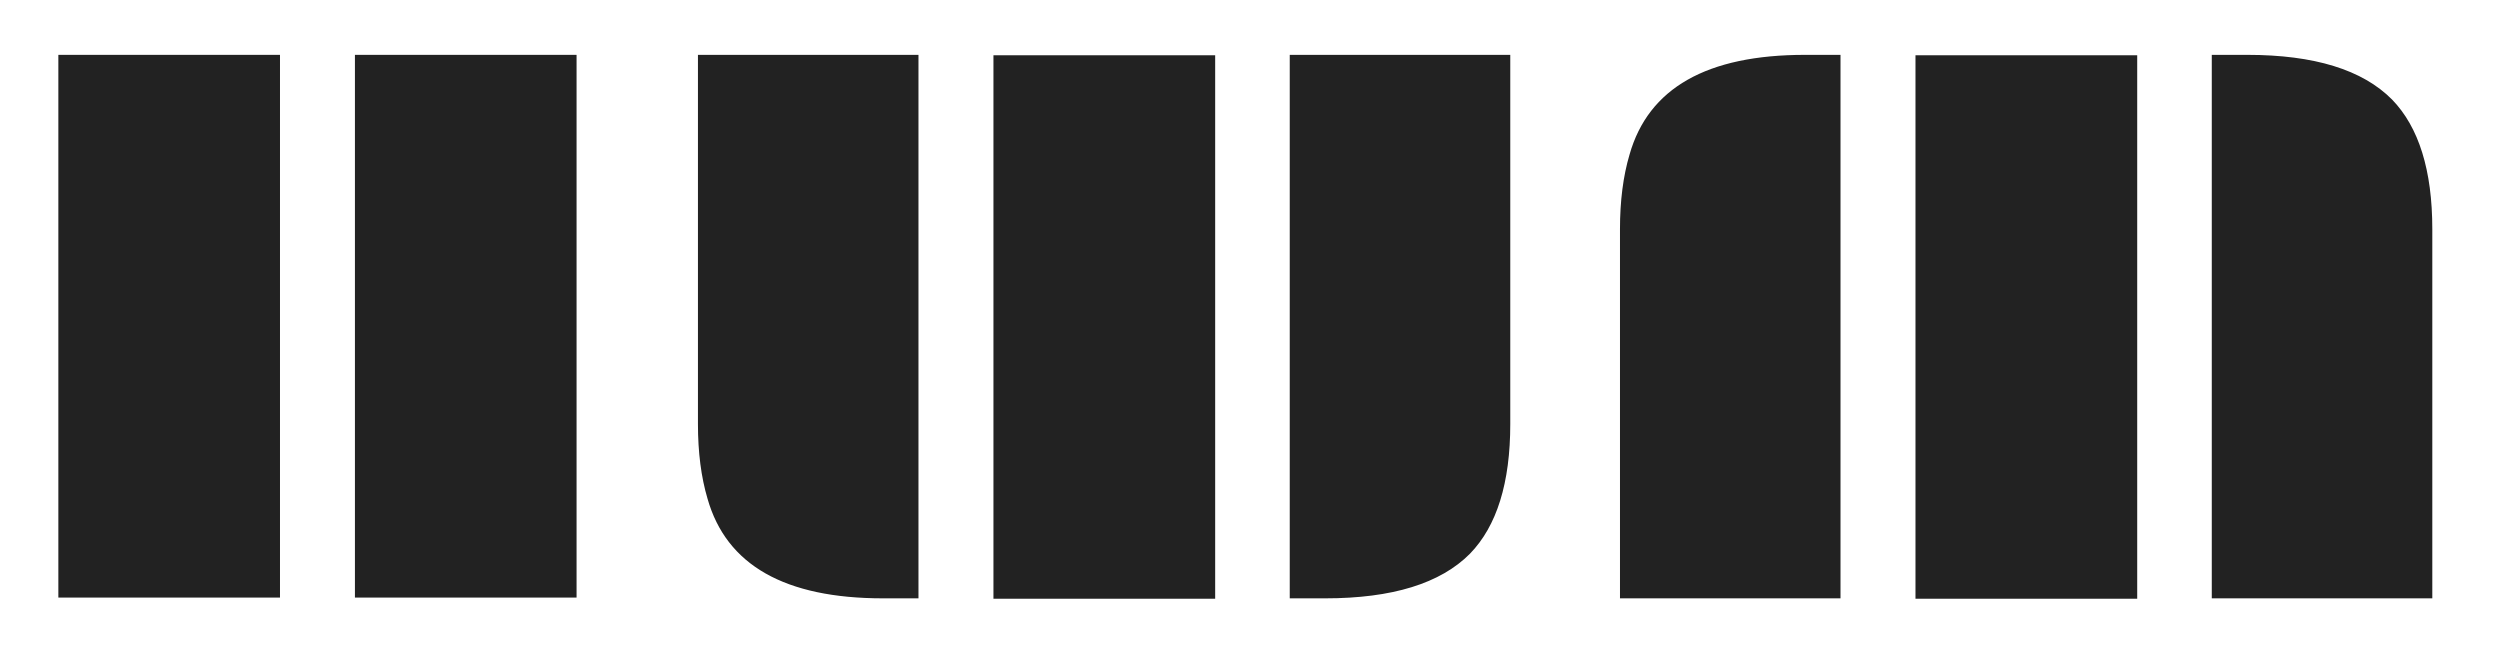
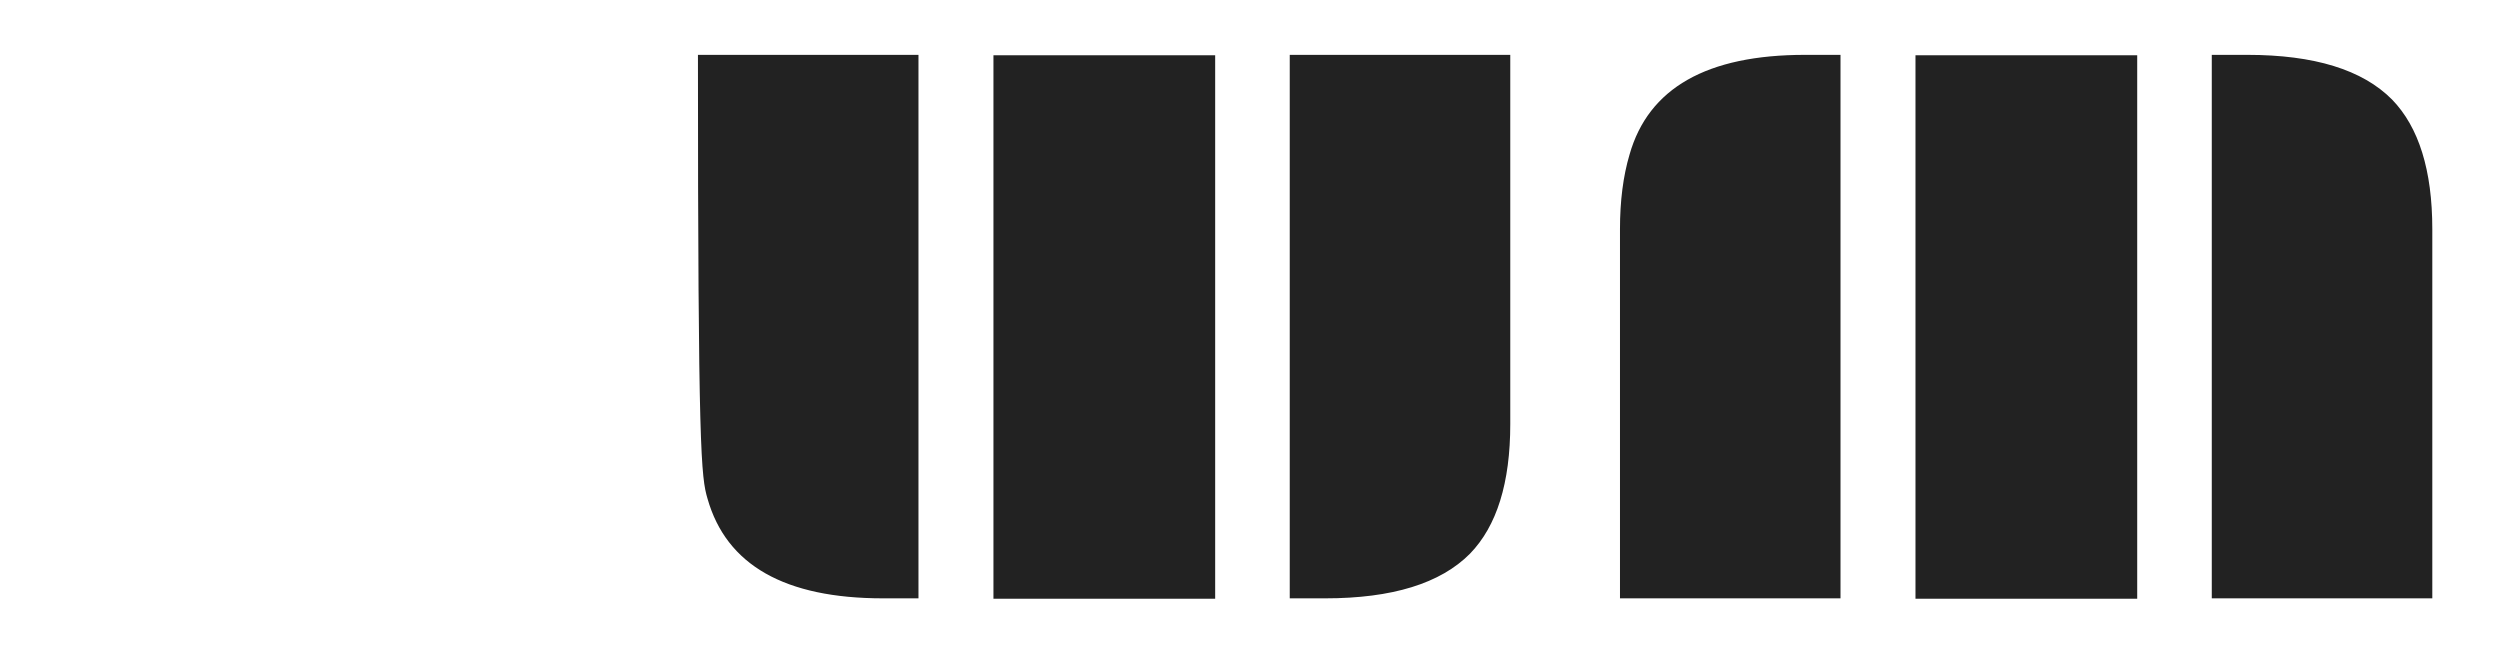
<svg xmlns="http://www.w3.org/2000/svg" xmlns:xlink="http://www.w3.org/1999/xlink" width="2142px" height="570px" viewBox="0 0 2142 570" version="1.1">
  <rect x="0" y="0" width="2142" height="570" fill="#808080" stroke="none" />
  <title>Artboard Copy 3</title>
  <defs>
    <path d="M0,0 L2142,0 L2142,570 L0,570 L0,0 Z" id="path-1" />
  </defs>
  <g id="Artboard-Copy-3" stroke="none" fill="none" xlink:href="#path-1" fill-rule="evenodd">
    <use fill="#FFFFFF" xlink:href="#path-1" />
    <g id="HWM" stroke-width="1" transform="translate(50, 47)" fill="#222222">
      <path d="M1875.461,0 C1932.863,0 1974.206,12.755 1999.49,38.264 C2022.497,61.951 2034,98.962 2034,149.298 L2034,149.298 L2034,465.658 L1845.052,465.658 L1845.052,0 L1875.461,0 Z M1526.948,0 L1526.948,465.658 L1338,465.658 L1338,149.298 C1338,125.155 1340.733,103.859 1346.2,85.411 C1362.373,28.47 1412.486,0 1496.539,0 L1496.539,0 L1526.948,0 Z M1781.158,0.342 L1781.158,466 L1591.184,466 L1591.184,0.342 L1781.158,0.342 Z" id="M" />
-       <path d="M1085.461,465.658 C1142.863,465.658 1184.206,452.904 1209.49,427.394 C1232.497,403.707 1244,366.696 1244,316.361 L1244,316.361 L1244,0 L1055.052,0 L1055.052,465.658 L1085.461,465.658 Z M736.948,465.658 L736.948,0 L548,0 L548,316.361 C548,340.503 550.733,361.799 556.2,380.248 C572.373,437.188 622.486,465.658 706.539,465.658 L706.539,465.658 L736.948,465.658 Z M991.158,466 L991.158,0.342 L801.184,0.342 L801.184,466 L991.158,466 Z" id="W" fill-rule="nonzero" />
-       <path d="M444,465 L444,0 L254.105,0 L254.105,465 L444,465 Z M189.895,465 L189.895,0 L0,0 L0,465 L189.895,465 Z" id="H" />
+       <path d="M1085.461,465.658 C1142.863,465.658 1184.206,452.904 1209.49,427.394 C1232.497,403.707 1244,366.696 1244,316.361 L1244,316.361 L1244,0 L1055.052,0 L1055.052,465.658 L1085.461,465.658 Z M736.948,465.658 L736.948,0 L548,0 C548,340.503 550.733,361.799 556.2,380.248 C572.373,437.188 622.486,465.658 706.539,465.658 L706.539,465.658 L736.948,465.658 Z M991.158,466 L991.158,0.342 L801.184,0.342 L801.184,466 L991.158,466 Z" id="W" fill-rule="nonzero" />
    </g>
  </g>
</svg>